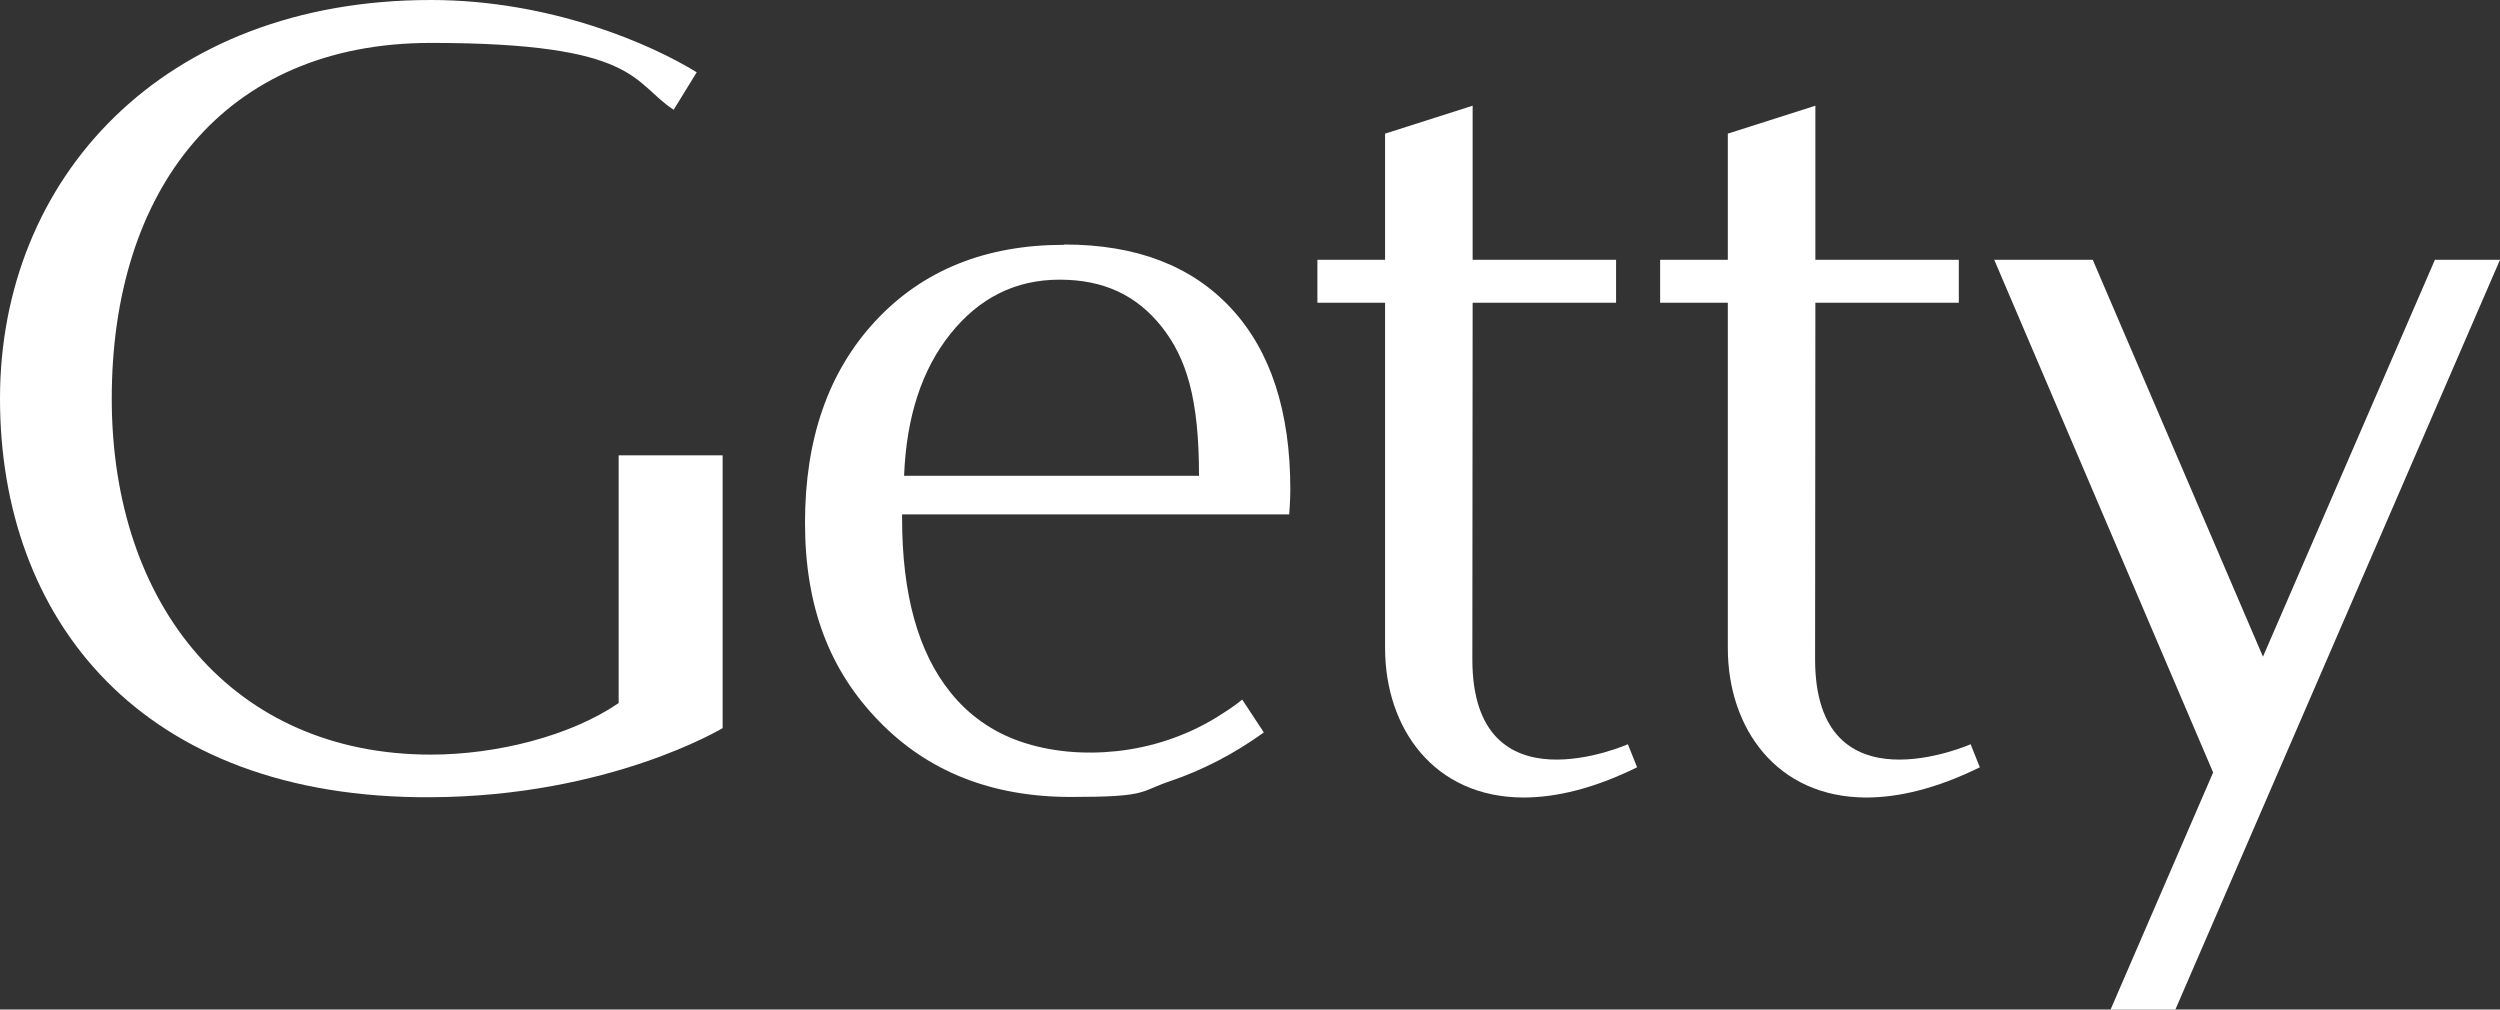
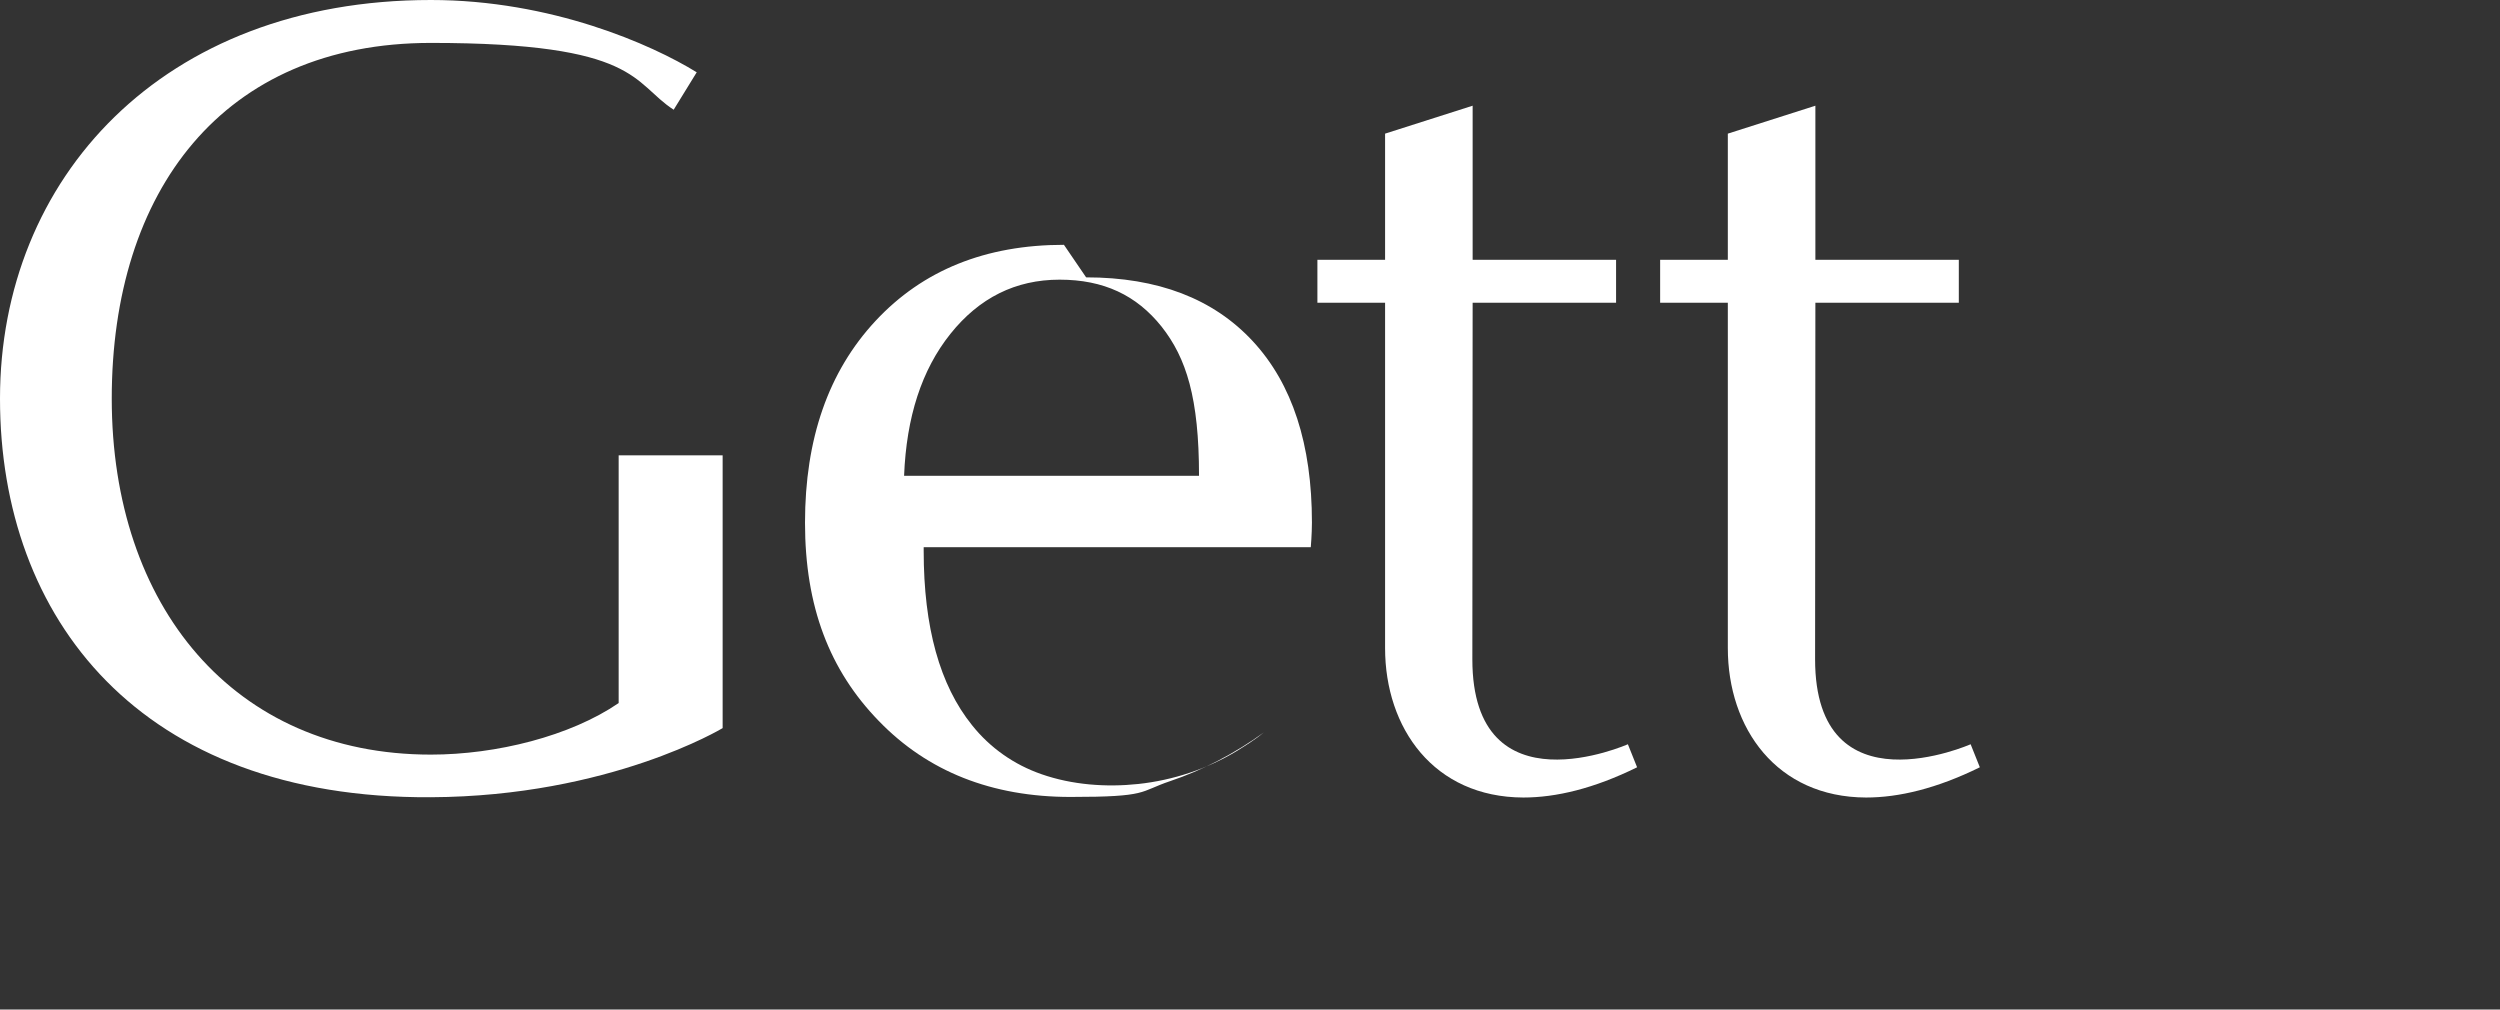
<svg xmlns="http://www.w3.org/2000/svg" id="Layer_1" version="1.1" viewBox="0 0 868 350.5">
  <rect x="0" y="0" width="868" height="350.5" fill="#333333" stroke="none" />
  <defs>
    <style>
      .st0 {
        fill: #fff;
      }
    </style>
  </defs>
  <path class="st0" d="M511.2,228.9c0-3.9.1-123.8.1-123.8h49.8v-14.9h-49.8v-53.5l-30.4,9.7v43.8h-23.5v14.9h23.5v119.9c0,27.8,16.9,51.8,48,51.9,11.3,0,24.5-3.1,39.5-10.5l-3.2-8s-54,23.9-54-29.5" />
  <path class="st0" d="M630.2,228.9c0-3.9.1-123.8.1-123.8h49.8v-14.9h-49.8v-53.5l-30.4,9.7v43.8h-23.5v14.9h23.5v119.9c0,27.8,16.9,51.8,48,51.9,11.3,0,24.5-3.1,39.5-10.5l-3.2-8s-54,23.9-54-29.5" />
-   <path class="st0" d="M369.4,85c-27.2,0-49,8.8-65.4,26.4s-24.5,41-24.5,70.1,8.5,51.2,25.6,68.8c17,17.6,39.3,26.4,66.6,26.4s23.6-1.8,34.6-5.5c11-3.7,22.3-9.5,32.5-16.9l-7.5-11.4c-2.9,2.4-6.1,4.4-9.3,6.4-10.4,6.3-22.2,10.2-34.3,11.5-11.2,1.2-23,.3-33.6-3.4-9.5-3.3-17.8-9.1-24.1-17-11.2-13.9-16.8-34-16.8-60.5v-1.3h134.4s.4-4.6.4-8.6c0-27.1-6.8-48.1-20.5-62.9-13.7-14.8-33-22.2-57.9-22.2M313.9,165.2c.8-20.4,6.1-36.8,16.1-49.3s22.6-18.8,37.9-18.8,26.7,5.4,35.4,16.3c8.6,10.9,13,24.8,13,51.8h-102.4Z" />
+   <path class="st0" d="M369.4,85c-27.2,0-49,8.8-65.4,26.4s-24.5,41-24.5,70.1,8.5,51.2,25.6,68.8c17,17.6,39.3,26.4,66.6,26.4s23.6-1.8,34.6-5.5c11-3.7,22.3-9.5,32.5-16.9c-2.9,2.4-6.1,4.4-9.3,6.4-10.4,6.3-22.2,10.2-34.3,11.5-11.2,1.2-23,.3-33.6-3.4-9.5-3.3-17.8-9.1-24.1-17-11.2-13.9-16.8-34-16.8-60.5v-1.3h134.4s.4-4.6.4-8.6c0-27.1-6.8-48.1-20.5-62.9-13.7-14.8-33-22.2-57.9-22.2M313.9,165.2c.8-20.4,6.1-36.8,16.1-49.3s22.6-18.8,37.9-18.8,26.7,5.4,35.4,16.3c8.6,10.9,13,24.8,13,51.8h-102.4Z" />
  <path class="st0" d="M214.8,244.1c-16.8,11.5-42.5,17.9-65.2,17.9-68.5,0-110.8-51.6-110.8-123.6S77.3,14.9,149.6,14.9s69.9,13.9,84.3,23.2l8-13C226.2,15.4,191.3,0,149.6,0,56.2,0,0,62.1,0,138.4s48.6,139,149.6,138.4c62.1-.3,101.3-24,101.3-24v-94.7h-36.1v86h0Z" />
-   <polygon class="st0" points="845.4 90.2 785.7 228 726.6 90.2 692.4 90.2 768.4 268.2 732.8 350.5 755.3 350.5 868 90.2 845.4 90.2" />
</svg>